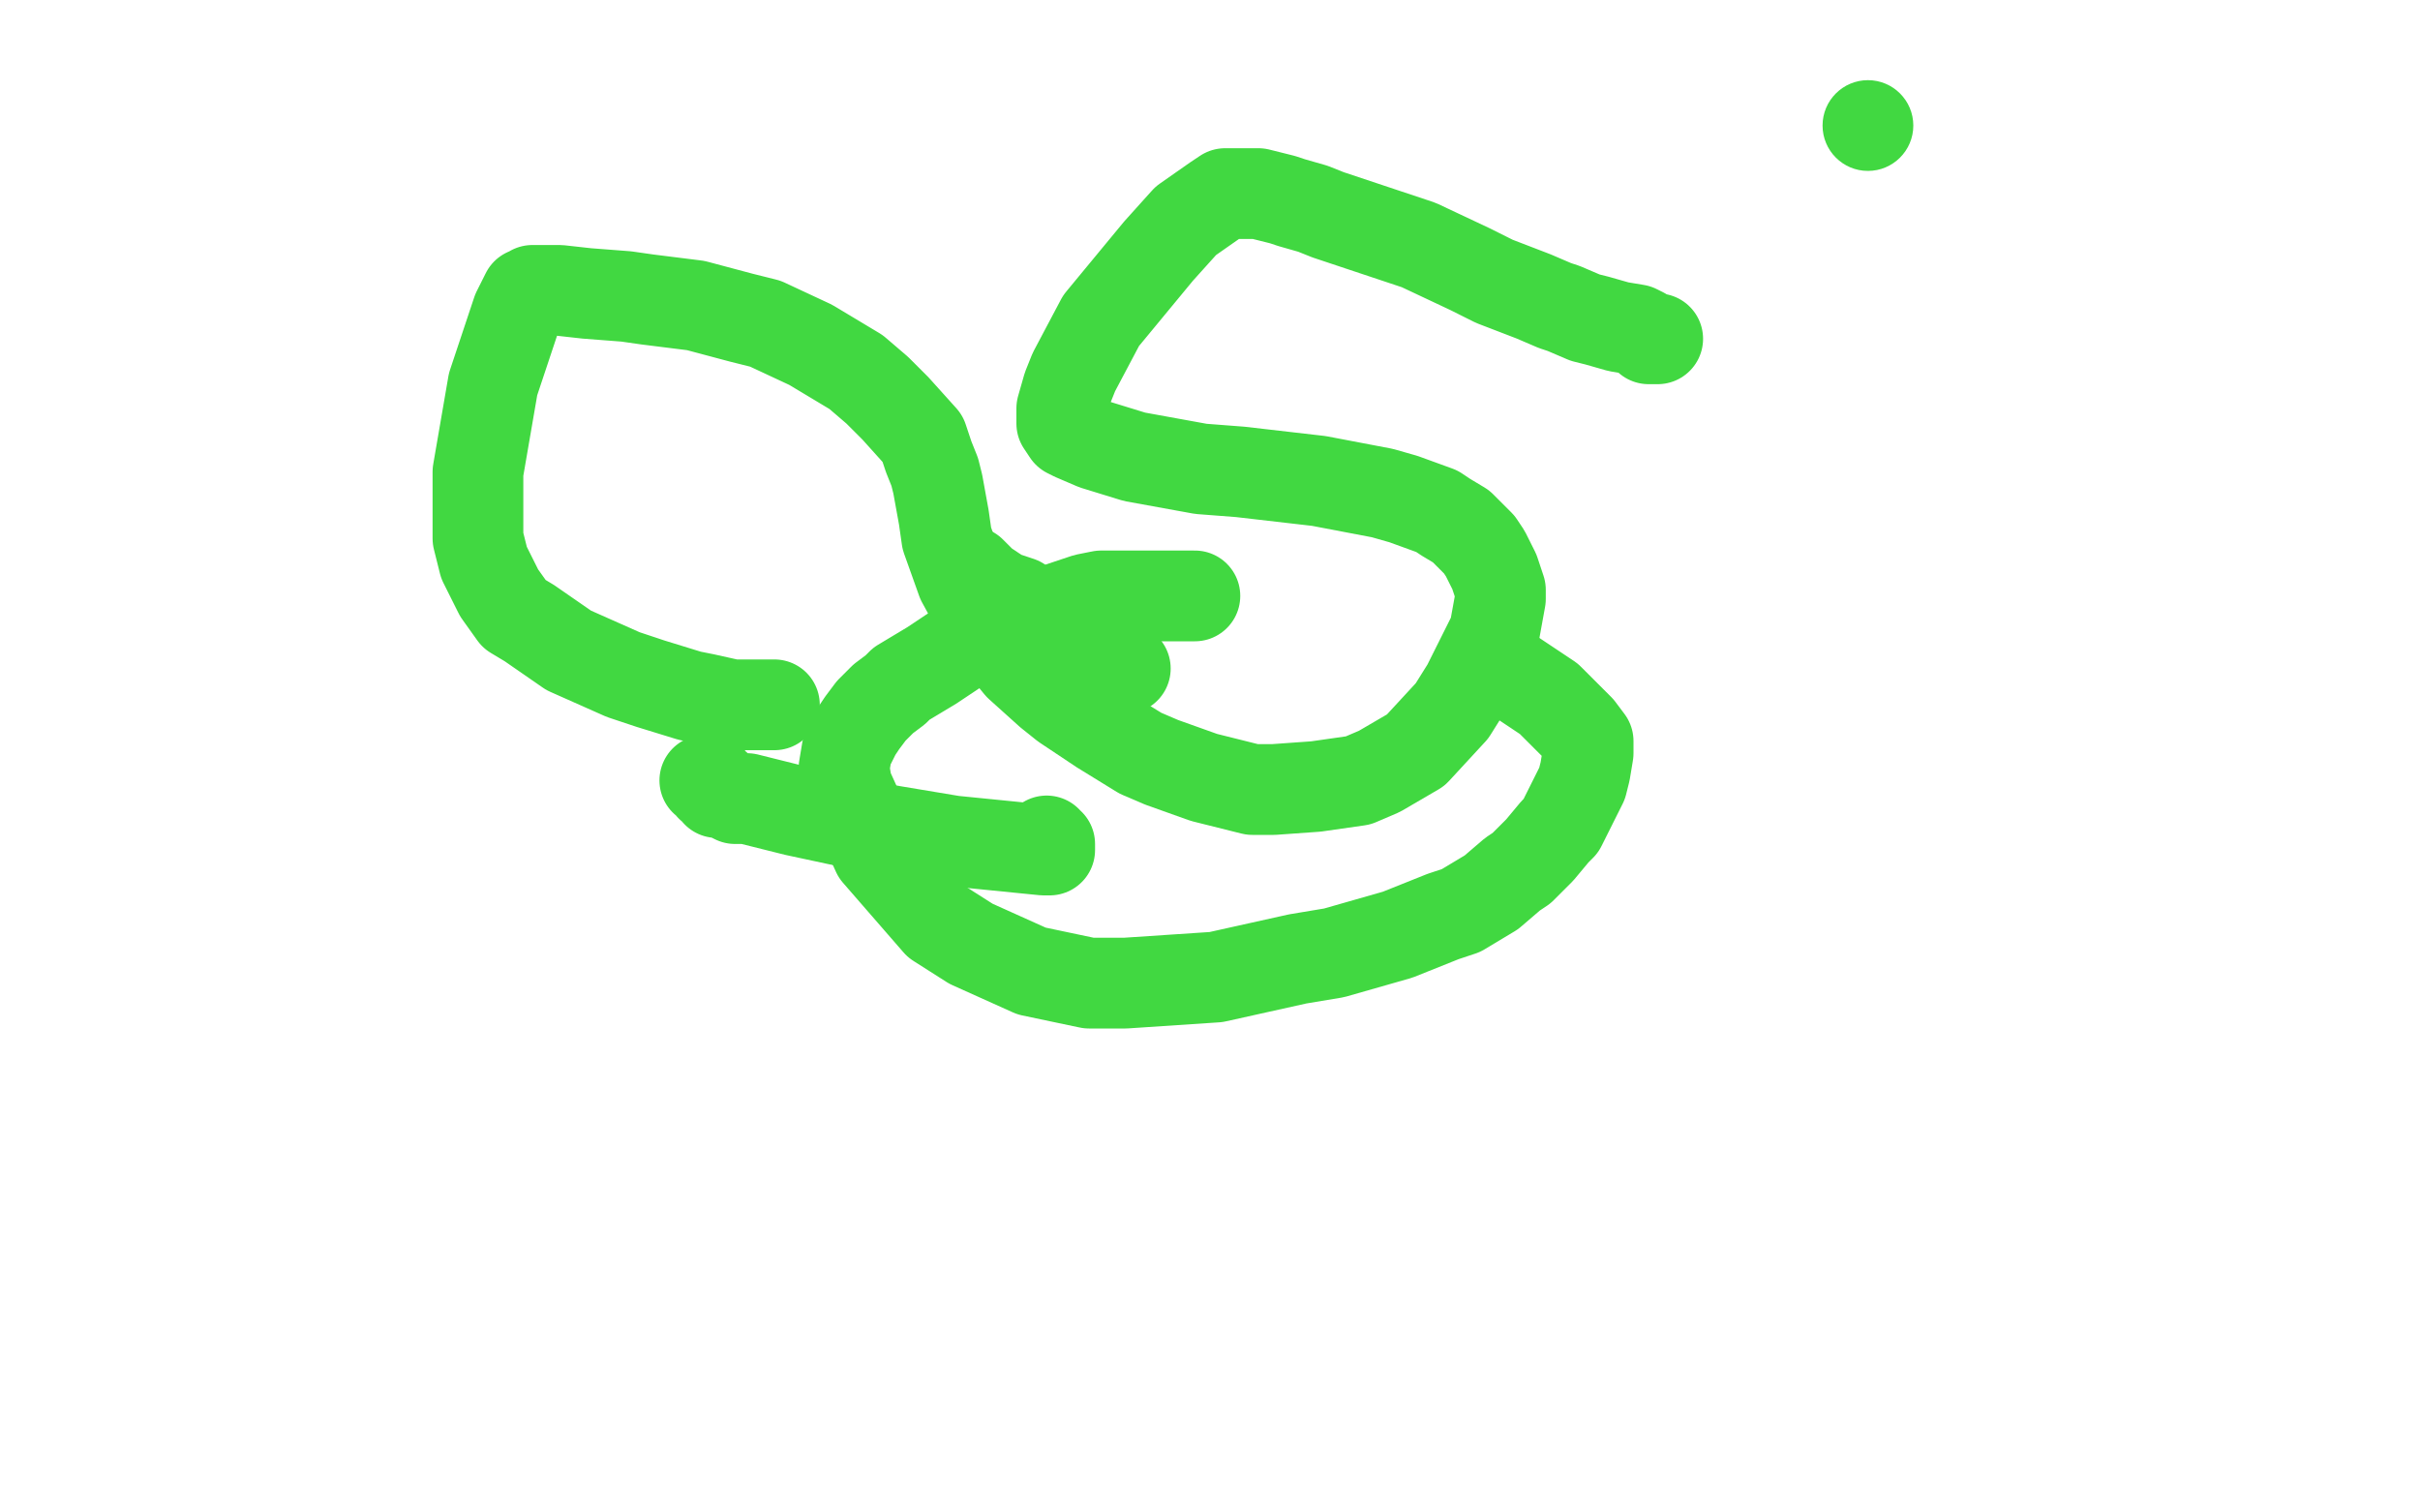
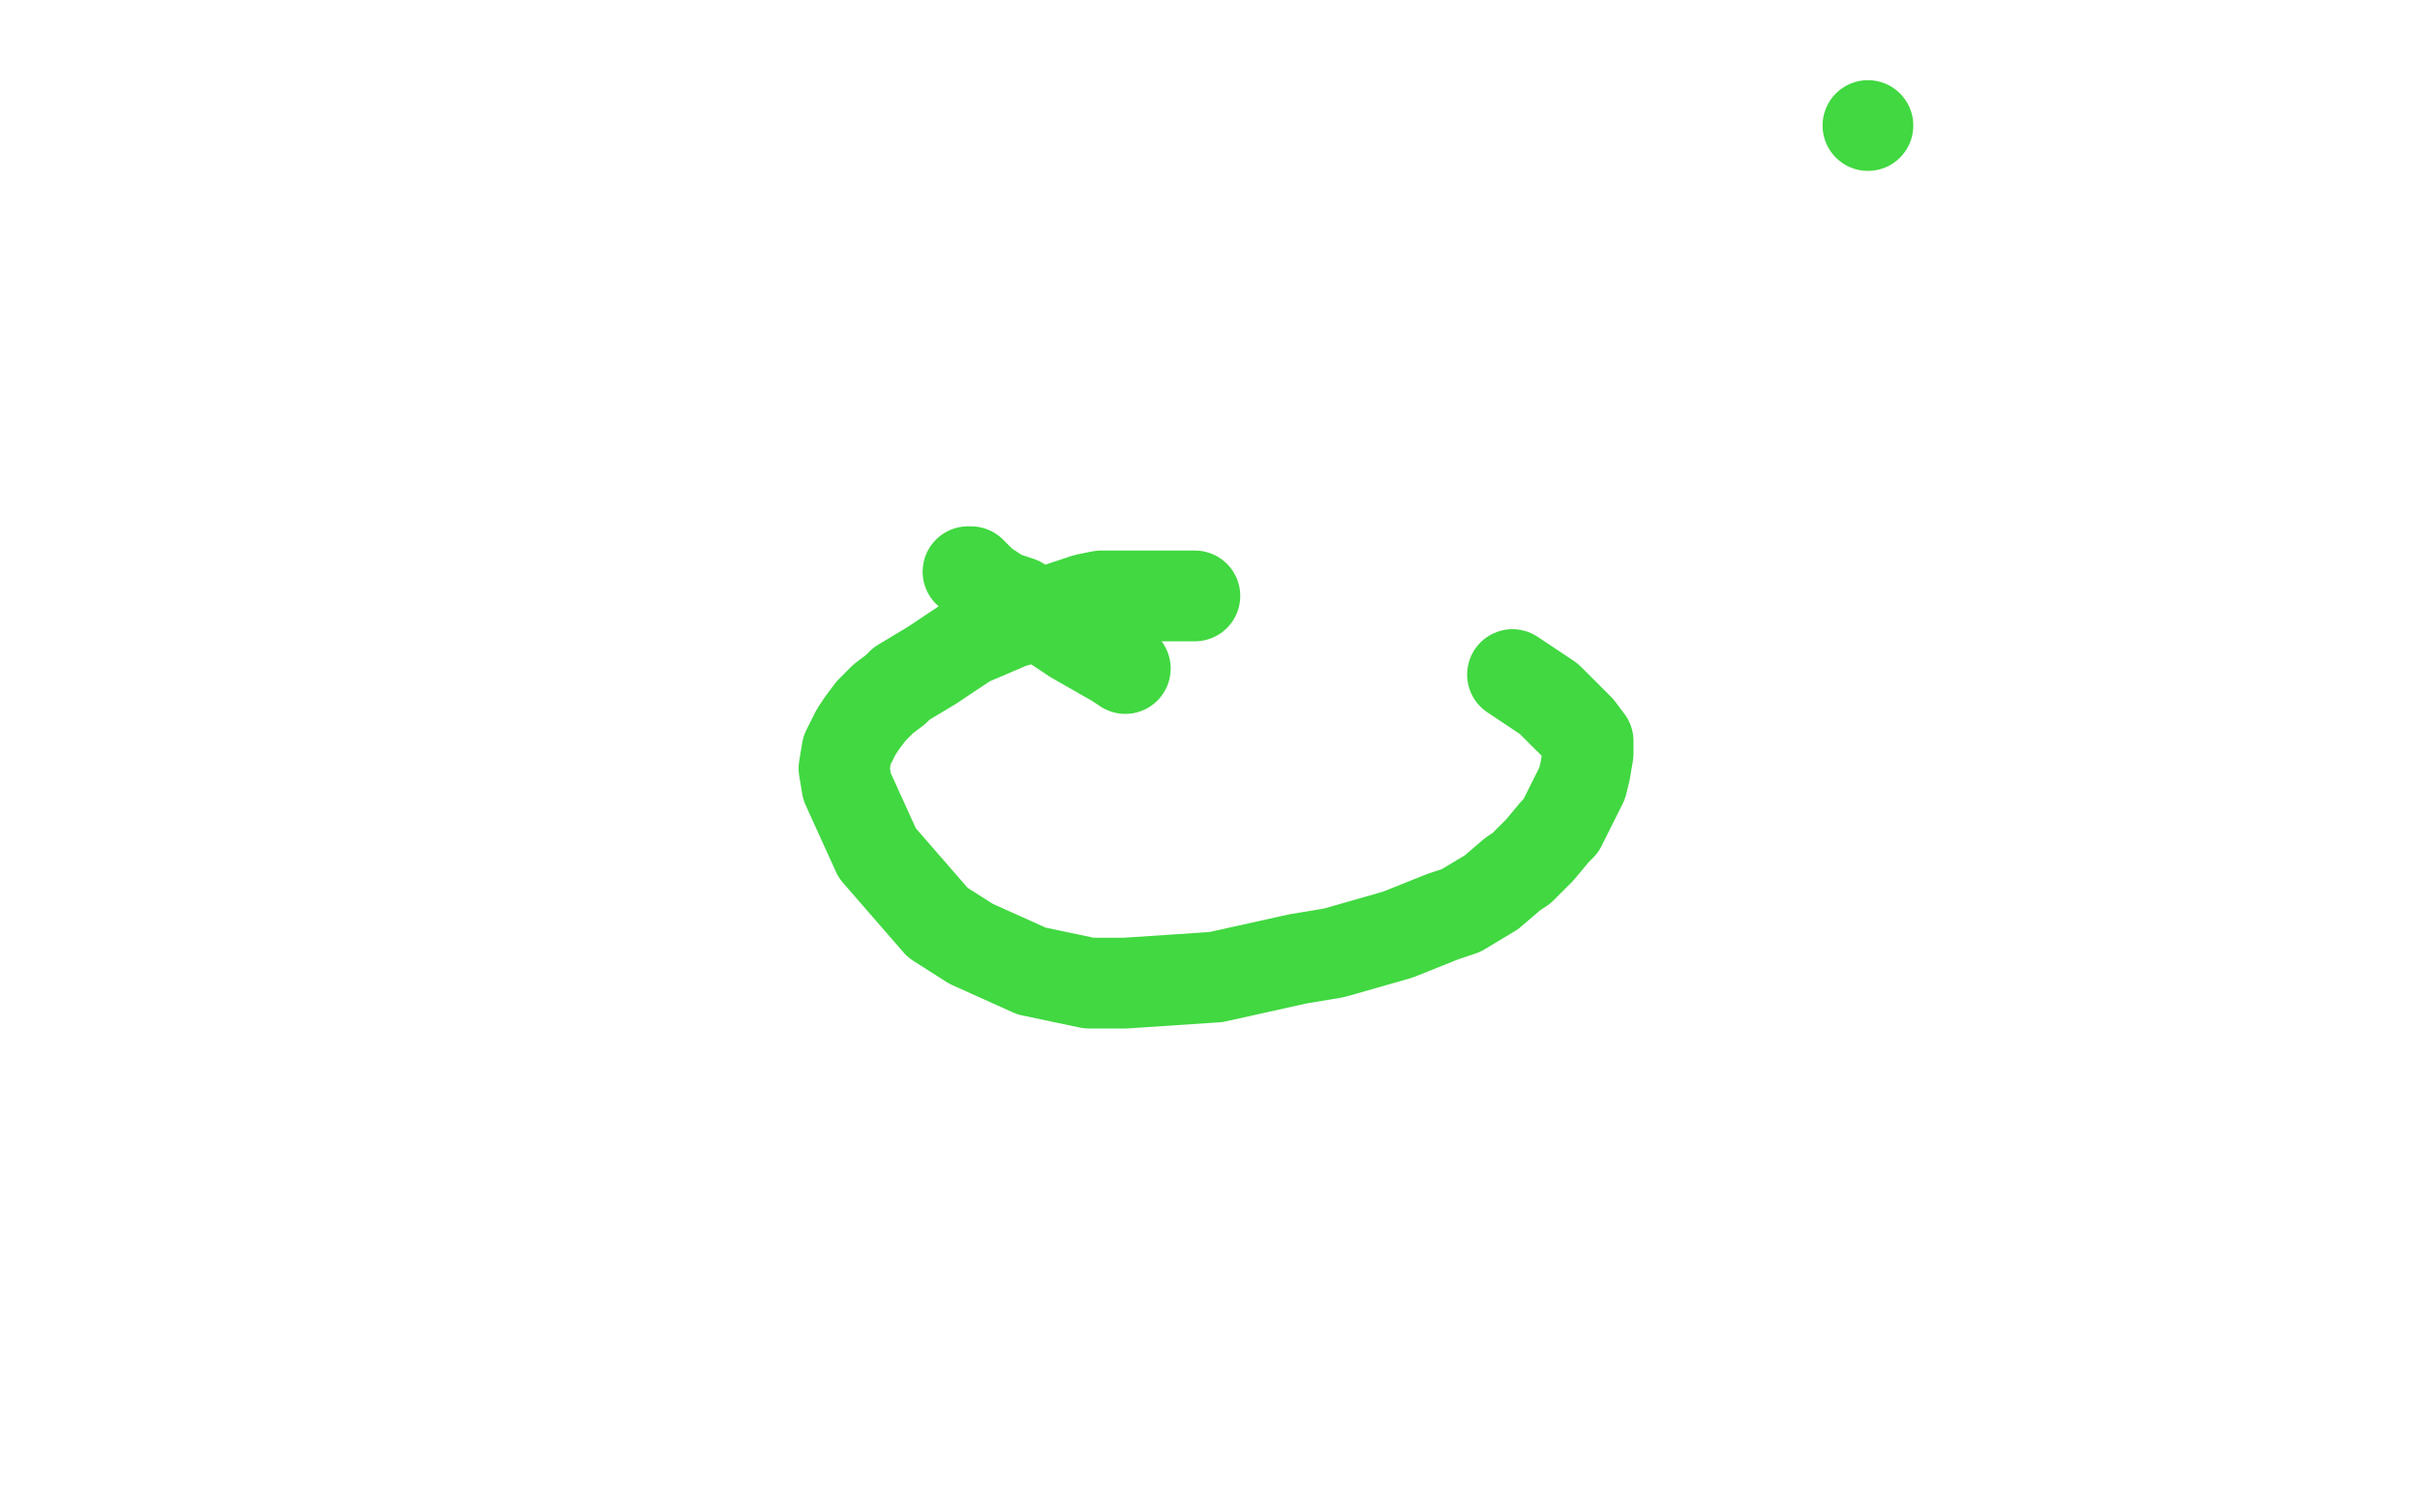
<svg xmlns="http://www.w3.org/2000/svg" width="800" height="500" version="1.1" style="stroke-antialiasing: false">
  <desc>This SVG has been created on https://colorillo.com/</desc>
-   <rect x="0" y="0" width="800" height="500" style="fill: rgb(255,255,255); stroke-width:0" />
-   <polyline points="346,278 346,279 346,279 347,279 347,279 347,280 347,280 347,281 345,281 315,278 291,274 263,268 247,264 243,264 239,262 237,262 237,260 235,260 235,258 233,258" style="fill: none; stroke: #41d841; stroke-width: 30; stroke-linejoin: round; stroke-linecap: round; stroke-antialiasing: false; stroke-antialias: 0; opacity: 1.0" />
  <polyline points="372,221 369,219 369,219 355,211 355,211 337,199 337,199 331,197 331,197 325,193 325,193 323,191 323,191 321,189 320,189" style="fill: none; stroke: #41d841; stroke-width: 30; stroke-linejoin: round; stroke-linecap: round; stroke-antialiasing: false; stroke-antialias: 0; opacity: 1.0" />
  <polyline points="395,197 394,197 394,197 393,197 393,197 392,197 392,197 390,197 390,197 388,197 388,197 386,197 386,197 383,197 381,197 377,197 373,197 370,197 364,197 359,198 356,199 350,201 341,204 334,206 320,212 308,220 303,223 298,226 296,228 292,231 289,234 288,235 285,239 283,242 282,244 280,248 279,254 280,260 290,282 310,305 321,312 341,321 360,325 372,325 402,323 429,317 441,315 462,309 477,303 483,301 493,295 500,289 503,287 509,281 514,275 516,273 520,265 523,259 524,255 525,249 525,245 522,241 512,231 503,225 500,223" style="fill: none; stroke: #41d841; stroke-width: 30; stroke-linejoin: round; stroke-linecap: round; stroke-antialiasing: false; stroke-antialias: 0; opacity: 1.0" />
-   <polyline points="355,220 355,219 355,219" style="fill: none; stroke: #41d841; stroke-width: 30; stroke-linejoin: round; stroke-linecap: round; stroke-antialiasing: false; stroke-antialias: 0; opacity: 1.0" />
  <circle cx="617.5" cy="41.5" r="15" style="fill: #41d841; stroke-antialiasing: false; stroke-antialias: 0; opacity: 1.0" />
-   <polyline points="548,112 547,112 547,112 545,112 545,112 543,110 543,110 541,109 541,109 535,108 535,108 528,106 528,106 524,105 524,105 517,102 514,101 507,98 494,93 486,89 469,81 454,76 439,71 434,69 427,67 424,66 420,65 416,64 413,64 410,64 407,64 405,64 402,66 392,73 383,83 364,106 355,123 353,128 351,135 351,137 351,138 351,139 351,140 353,143 355,144 362,147 375,151 397,155 410,156 436,159 457,163 464,165 475,169 478,171 483,174 485,176 486,177 488,179 489,180 491,183 493,187 494,189 495,192 496,195 496,198 494,209 485,227 480,235 468,248 456,255 449,258 435,260 421,261 414,261 398,257 384,252 377,249 364,241 352,233 347,229 337,220 328,209 324,203 318,192 313,178 312,171 310,160 309,156 307,151 306,148 305,145 296,135 290,129 283,123 268,114 253,107 245,105 230,101 214,99 207,98 194,97 185,96 182,96 178,96 176,96 175,97 174,97 171,103 163,127 158,156 158,166 158,178 160,186 162,190 165,196 170,203 175,206 188,215 206,223 215,226 228,230 233,231 242,233 250,233 253,233 256,233" style="fill: none; stroke: #41d841; stroke-width: 30; stroke-linejoin: round; stroke-linecap: round; stroke-antialiasing: false; stroke-antialias: 0; opacity: 1.0" />
</svg>